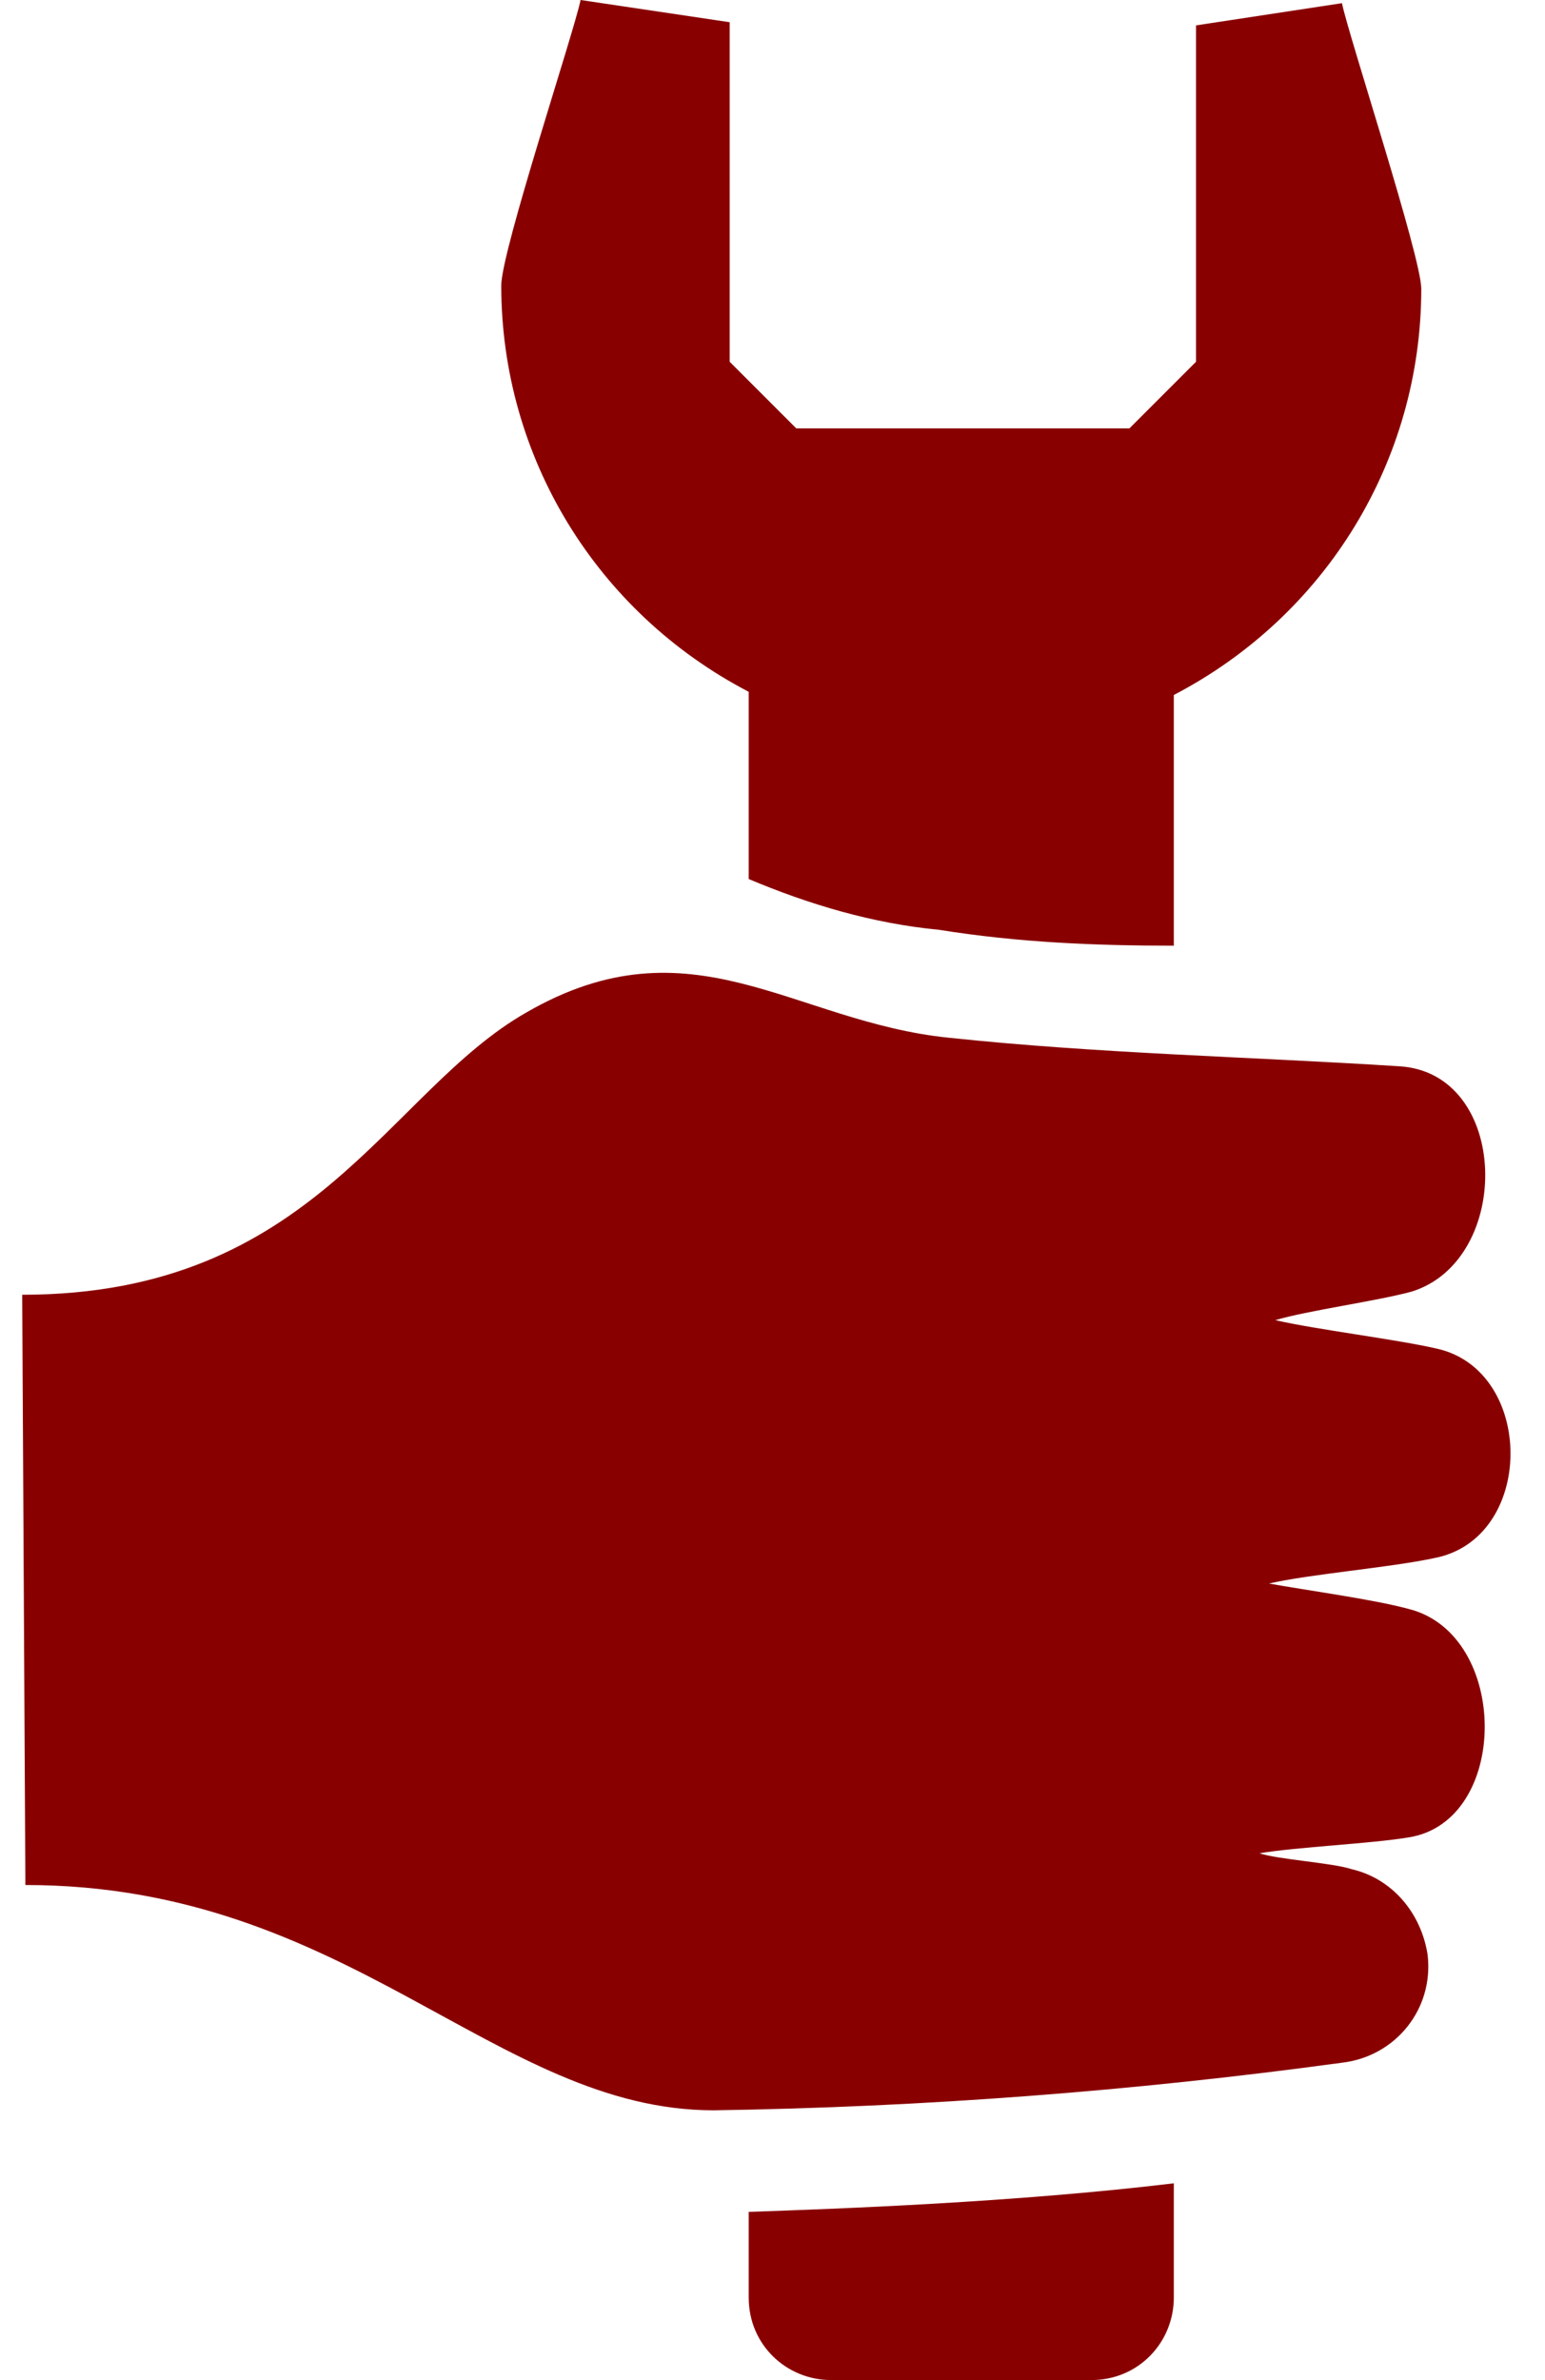
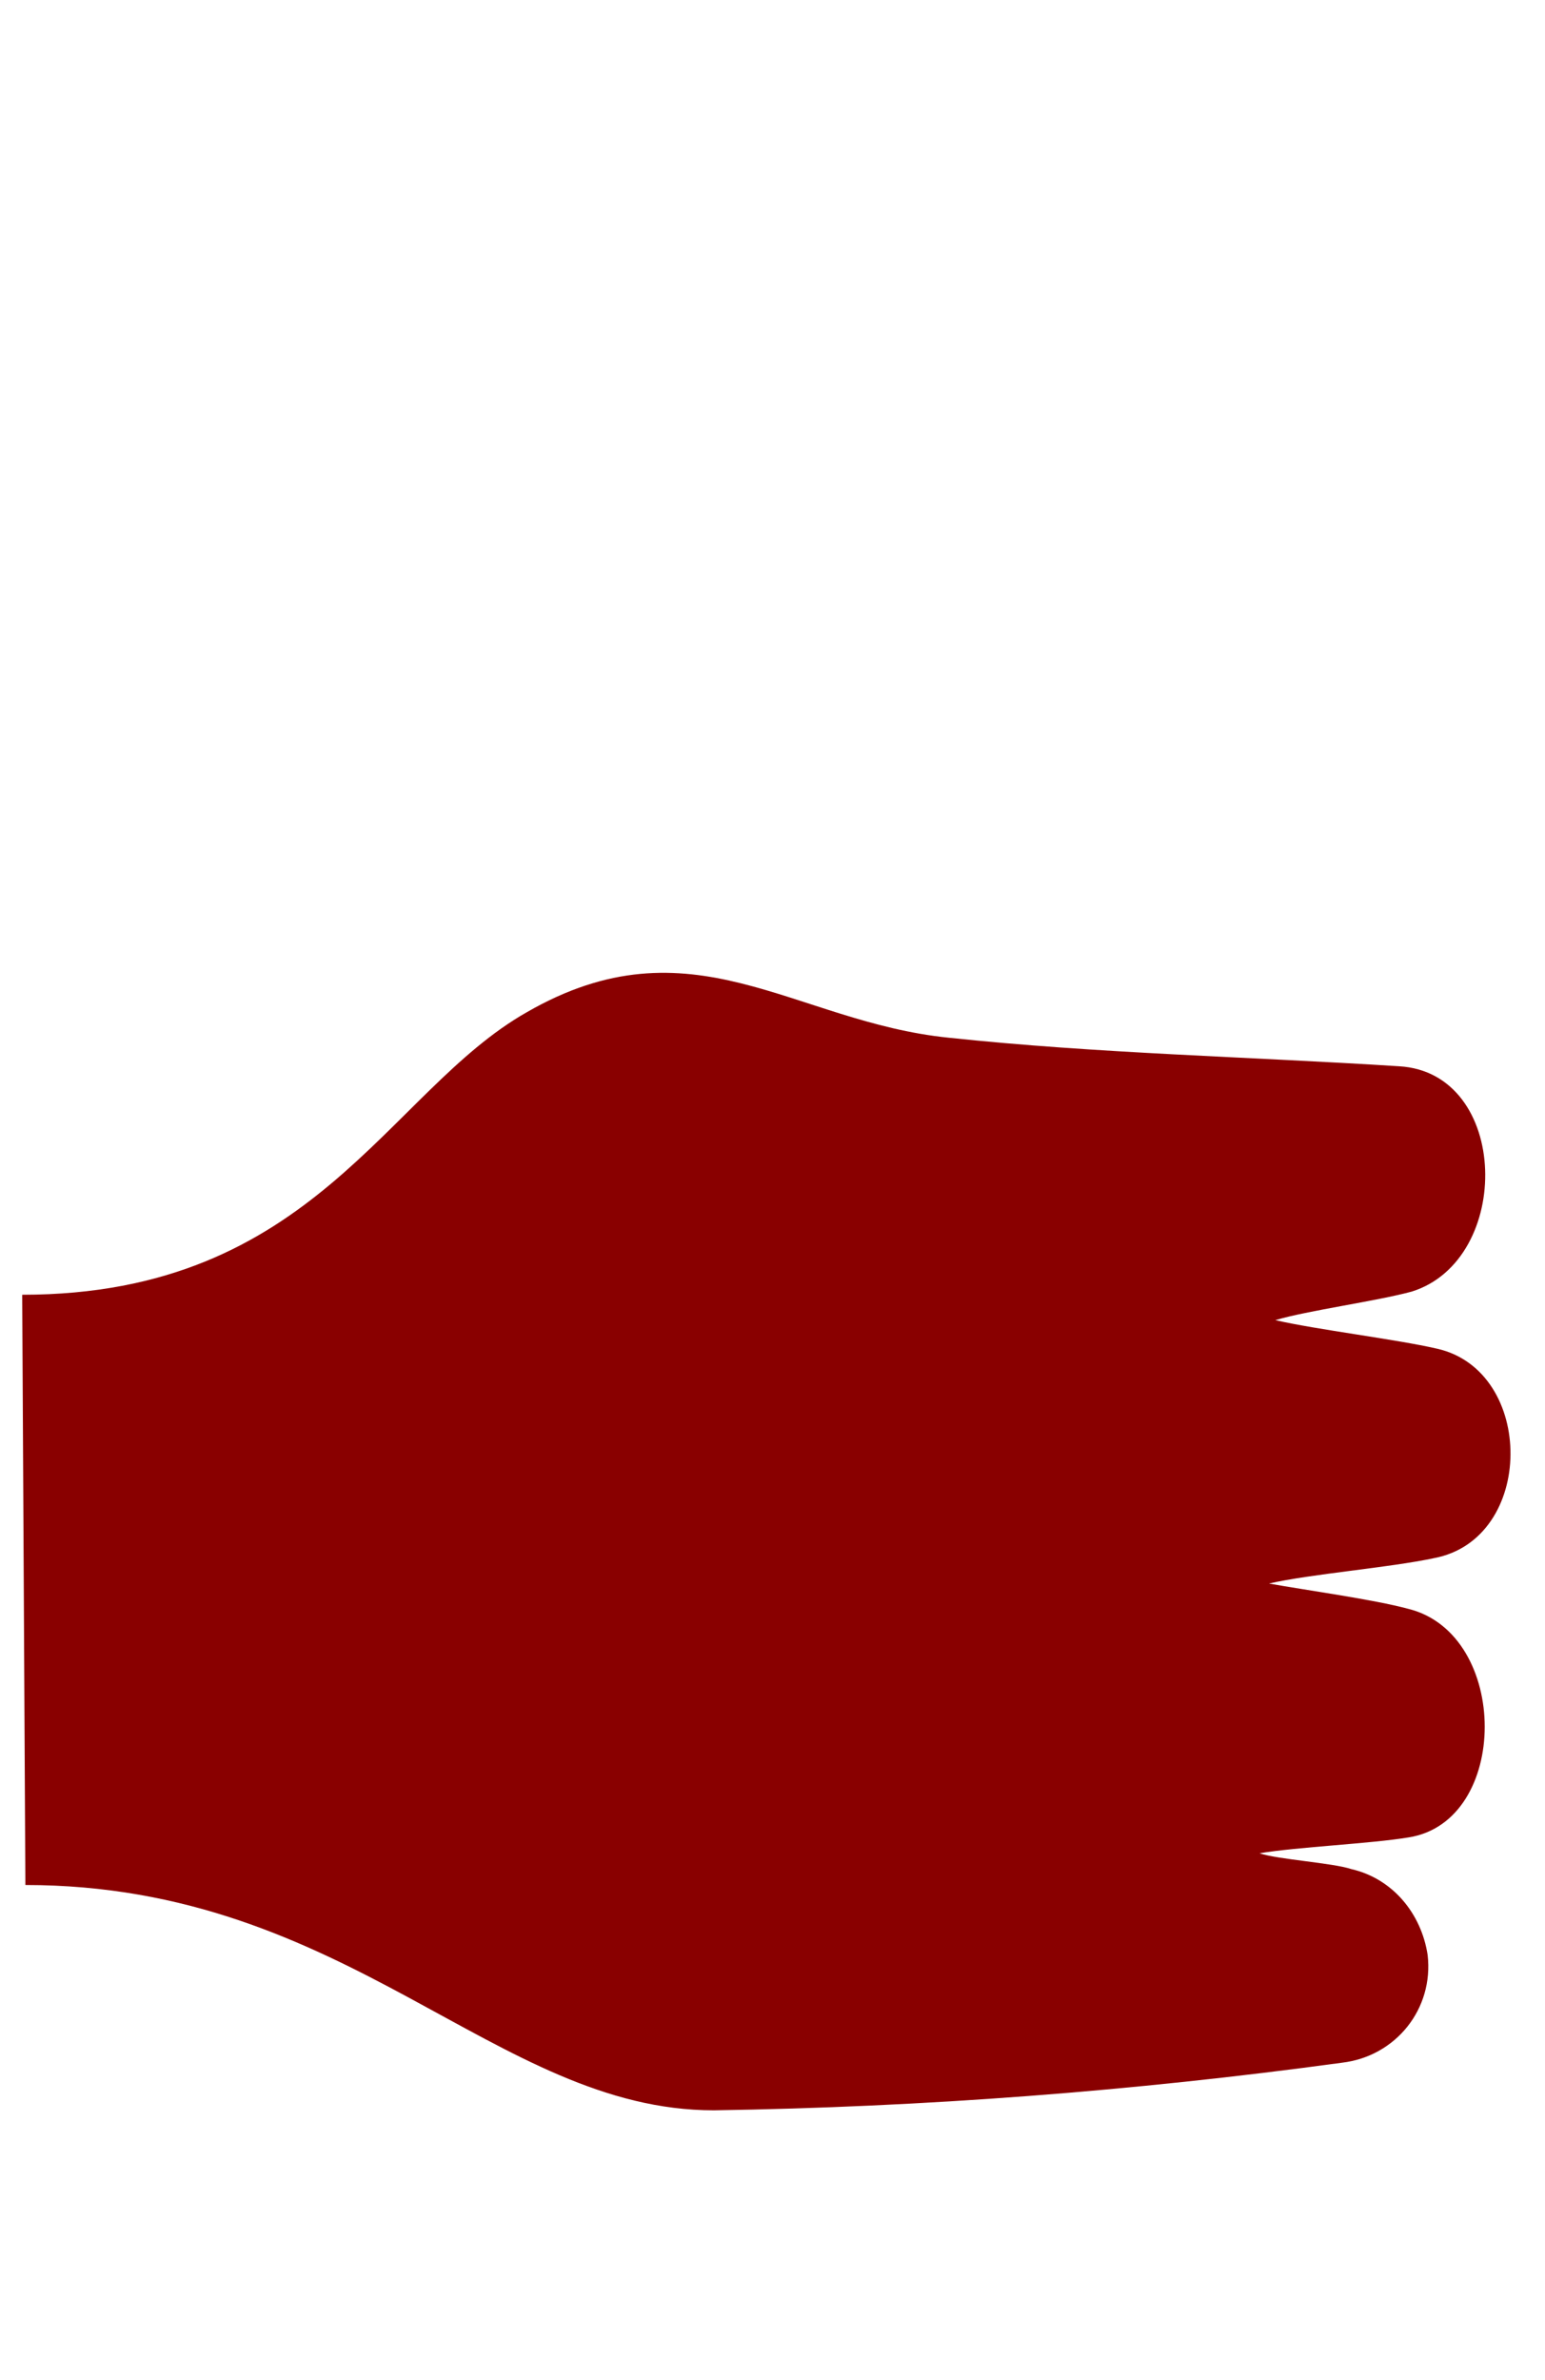
<svg xmlns="http://www.w3.org/2000/svg" version="1.1" id="Layer_1" x="0px" y="0px" width="48.7px" height="75px" viewBox="0 0 48.7 75" style="enable-background:new 0 0 48.7 75;" xml:space="preserve">
  <style type="text/css">
	.st0{fill:#890000;}
</style>
  <path id="Path_2700" class="st0" d="M44.4,50.7c-1.1-0.3-3.3-0.6-4.4-0.8c1.3-0.3,3.8-0.5,5.2-0.8c3.2-0.6,3.2-5.9,0.1-6.6  c-1.3-0.3-3.8-0.6-5.1-0.9c1-0.3,3.2-0.6,4.3-0.9c3.2-1,3.1-6.9-0.4-7.1c-4.7-0.3-9.5-0.4-14.2-0.9l0,0c-4.9-0.5-8.1-3.8-13.3-0.8  c-4.4,2.5-6.7,8.9-15.9,8.9l0.1,18.6c10.2,0,14.8,7.1,21.7,7.1c6.6-0.1,13.2-0.6,19.8-1.5c1.7-0.2,2.9-1.7,2.7-3.4  c-0.2-1.3-1.1-2.4-2.4-2.7c-0.6-0.2-2.3-0.3-2.9-0.5c1.2-0.2,3.5-0.3,4.7-0.5C47.6,57.4,47.6,51.5,44.4,50.7z" />
-   <path id="Path_2701" class="st0" d="M23.6,72.4c0,1.5,1.2,2.6,2.6,2.6h8.2c1.5,0,2.6-1.2,2.6-2.6v-3.6c-5,0.6-10.5,0.8-13.4,0.9  C23.6,70.6,23.6,71.4,23.6,72.4z" />
-   <path id="Path_2702" class="st0" d="M23.6,21.8v5.9c1.9,0.8,3.9,1.4,6,1.6c2.5,0.4,4.9,0.5,7.4,0.5v-7.9c4.8-2.5,7.8-7.4,7.8-12.8  c0-1-2.3-8-2.5-9l-4.6,0.7v10.6l-2.1,2.1H25.1l-2.1-2.1V0.7l0,0L18.3,0c-0.2,1-2.5,7.9-2.5,9C15.8,14.4,18.8,19.3,23.6,21.8z" />
</svg>